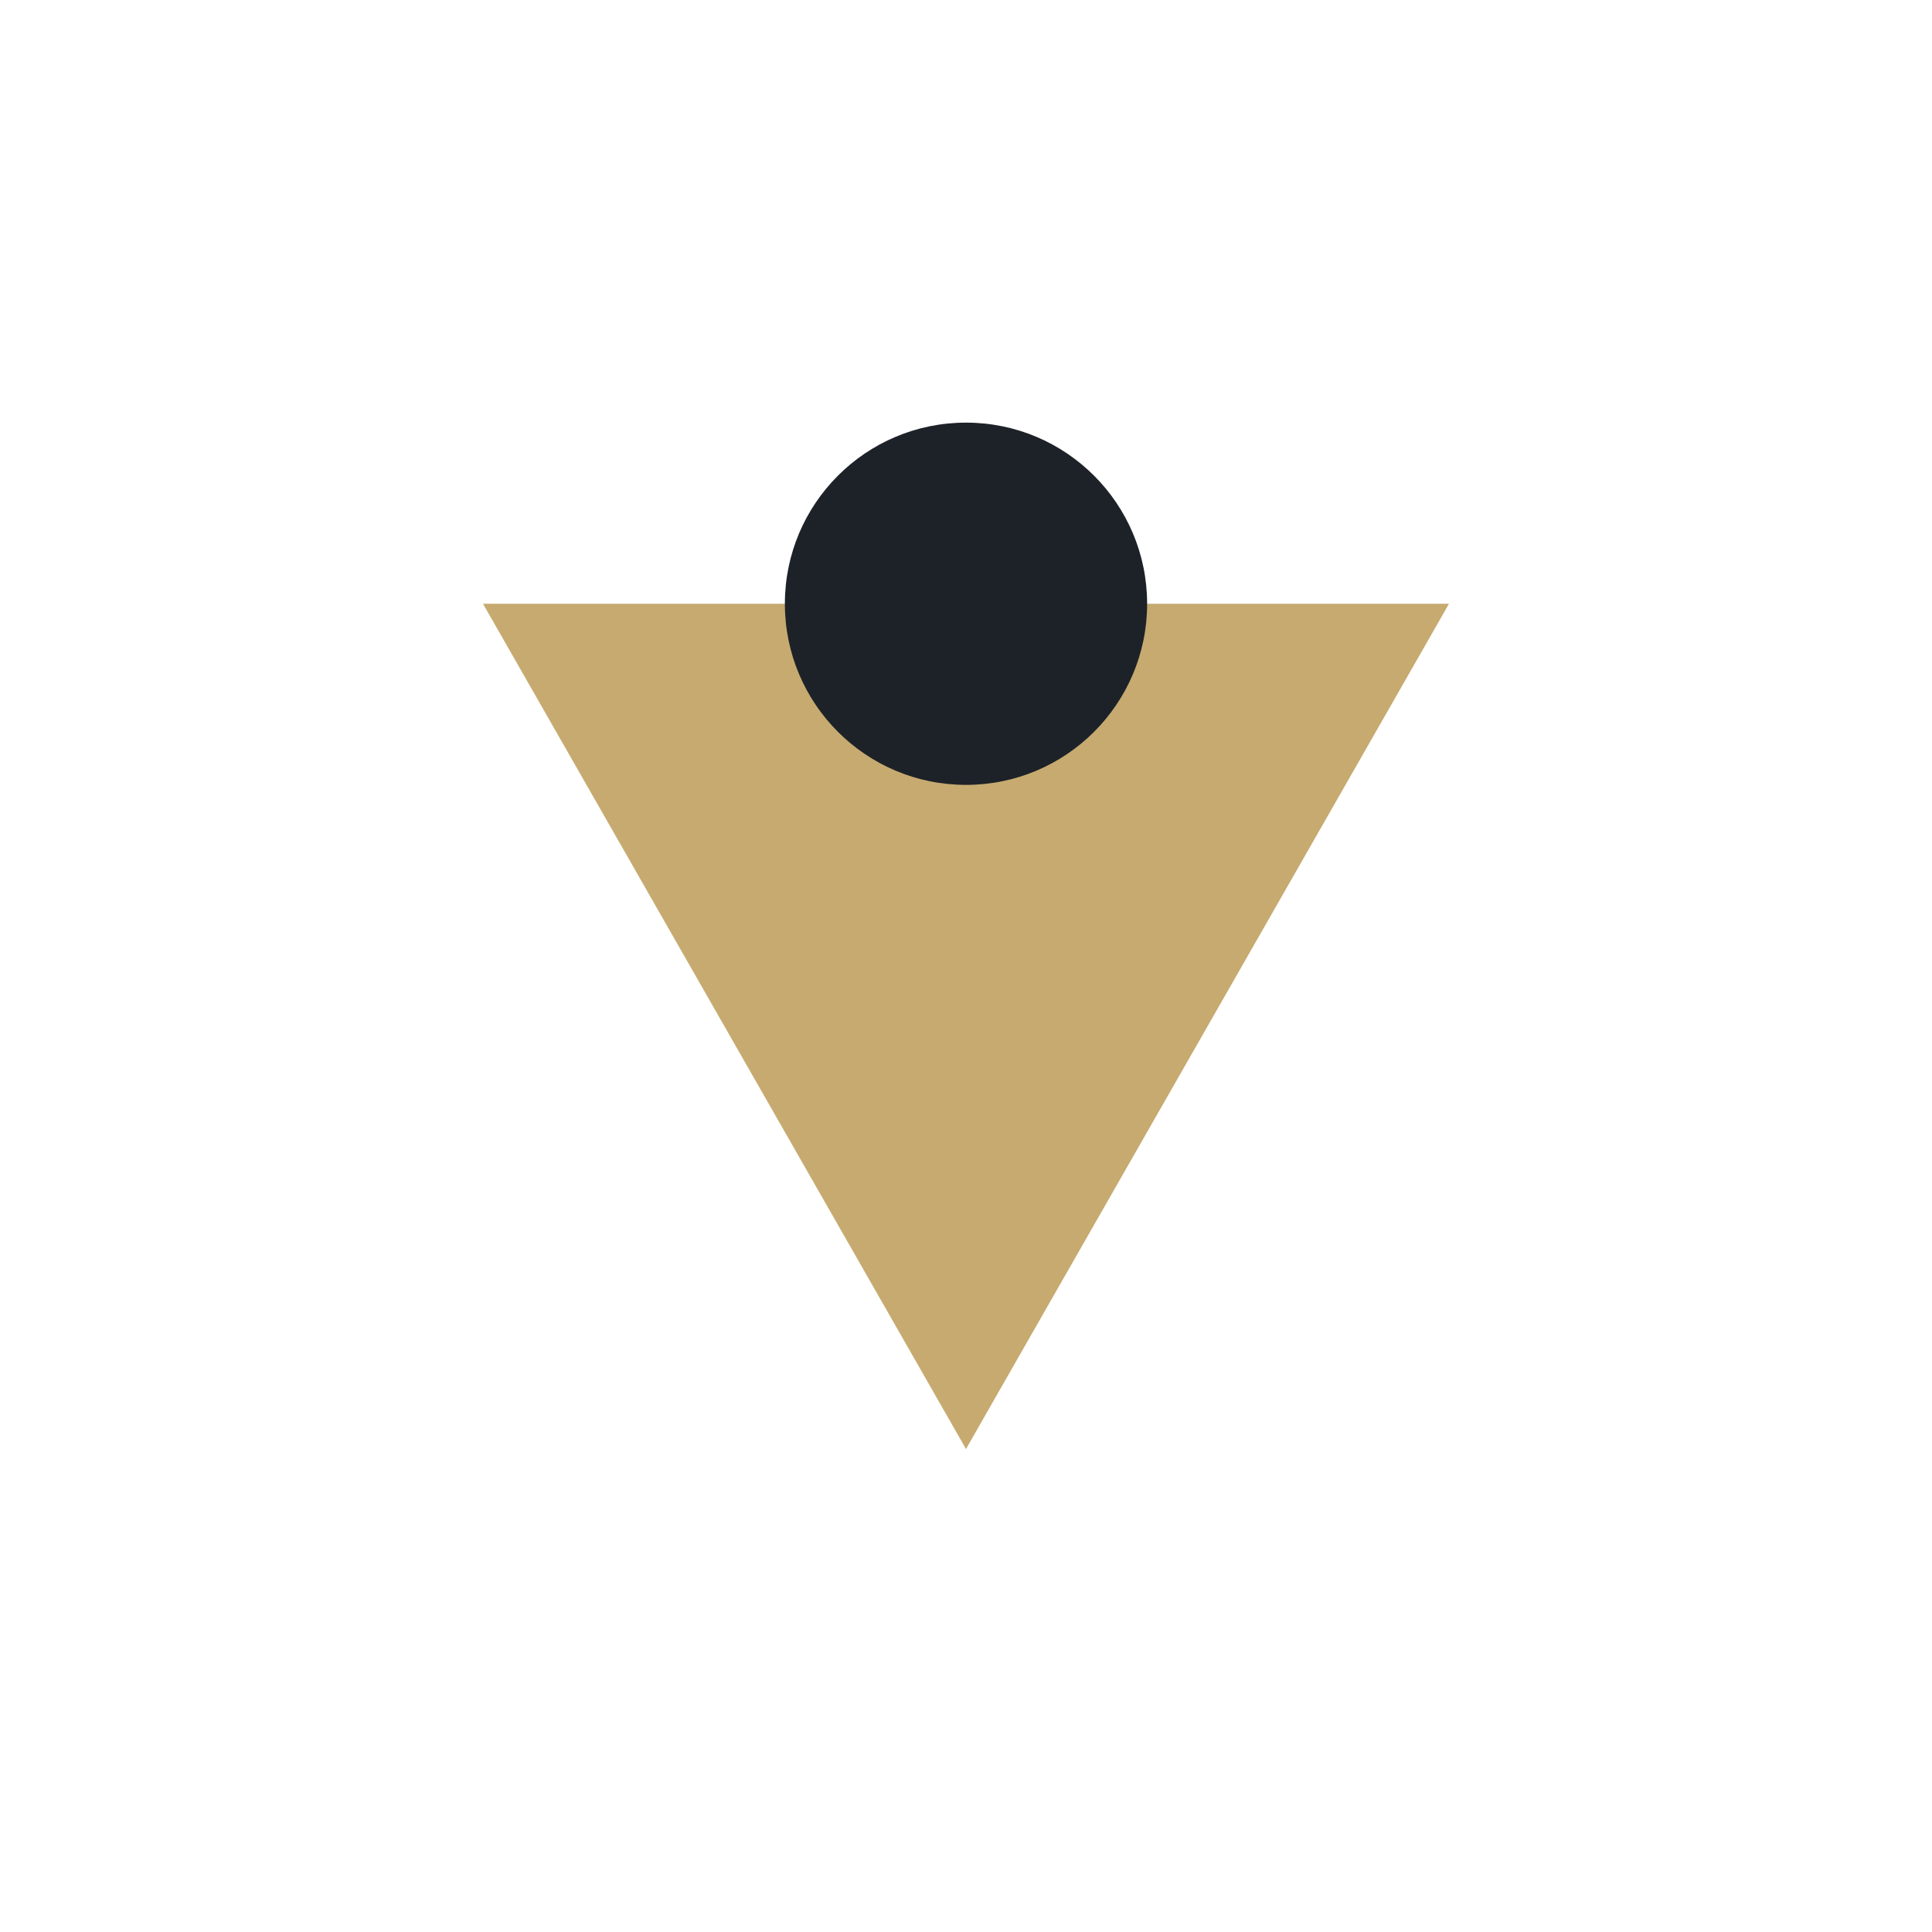
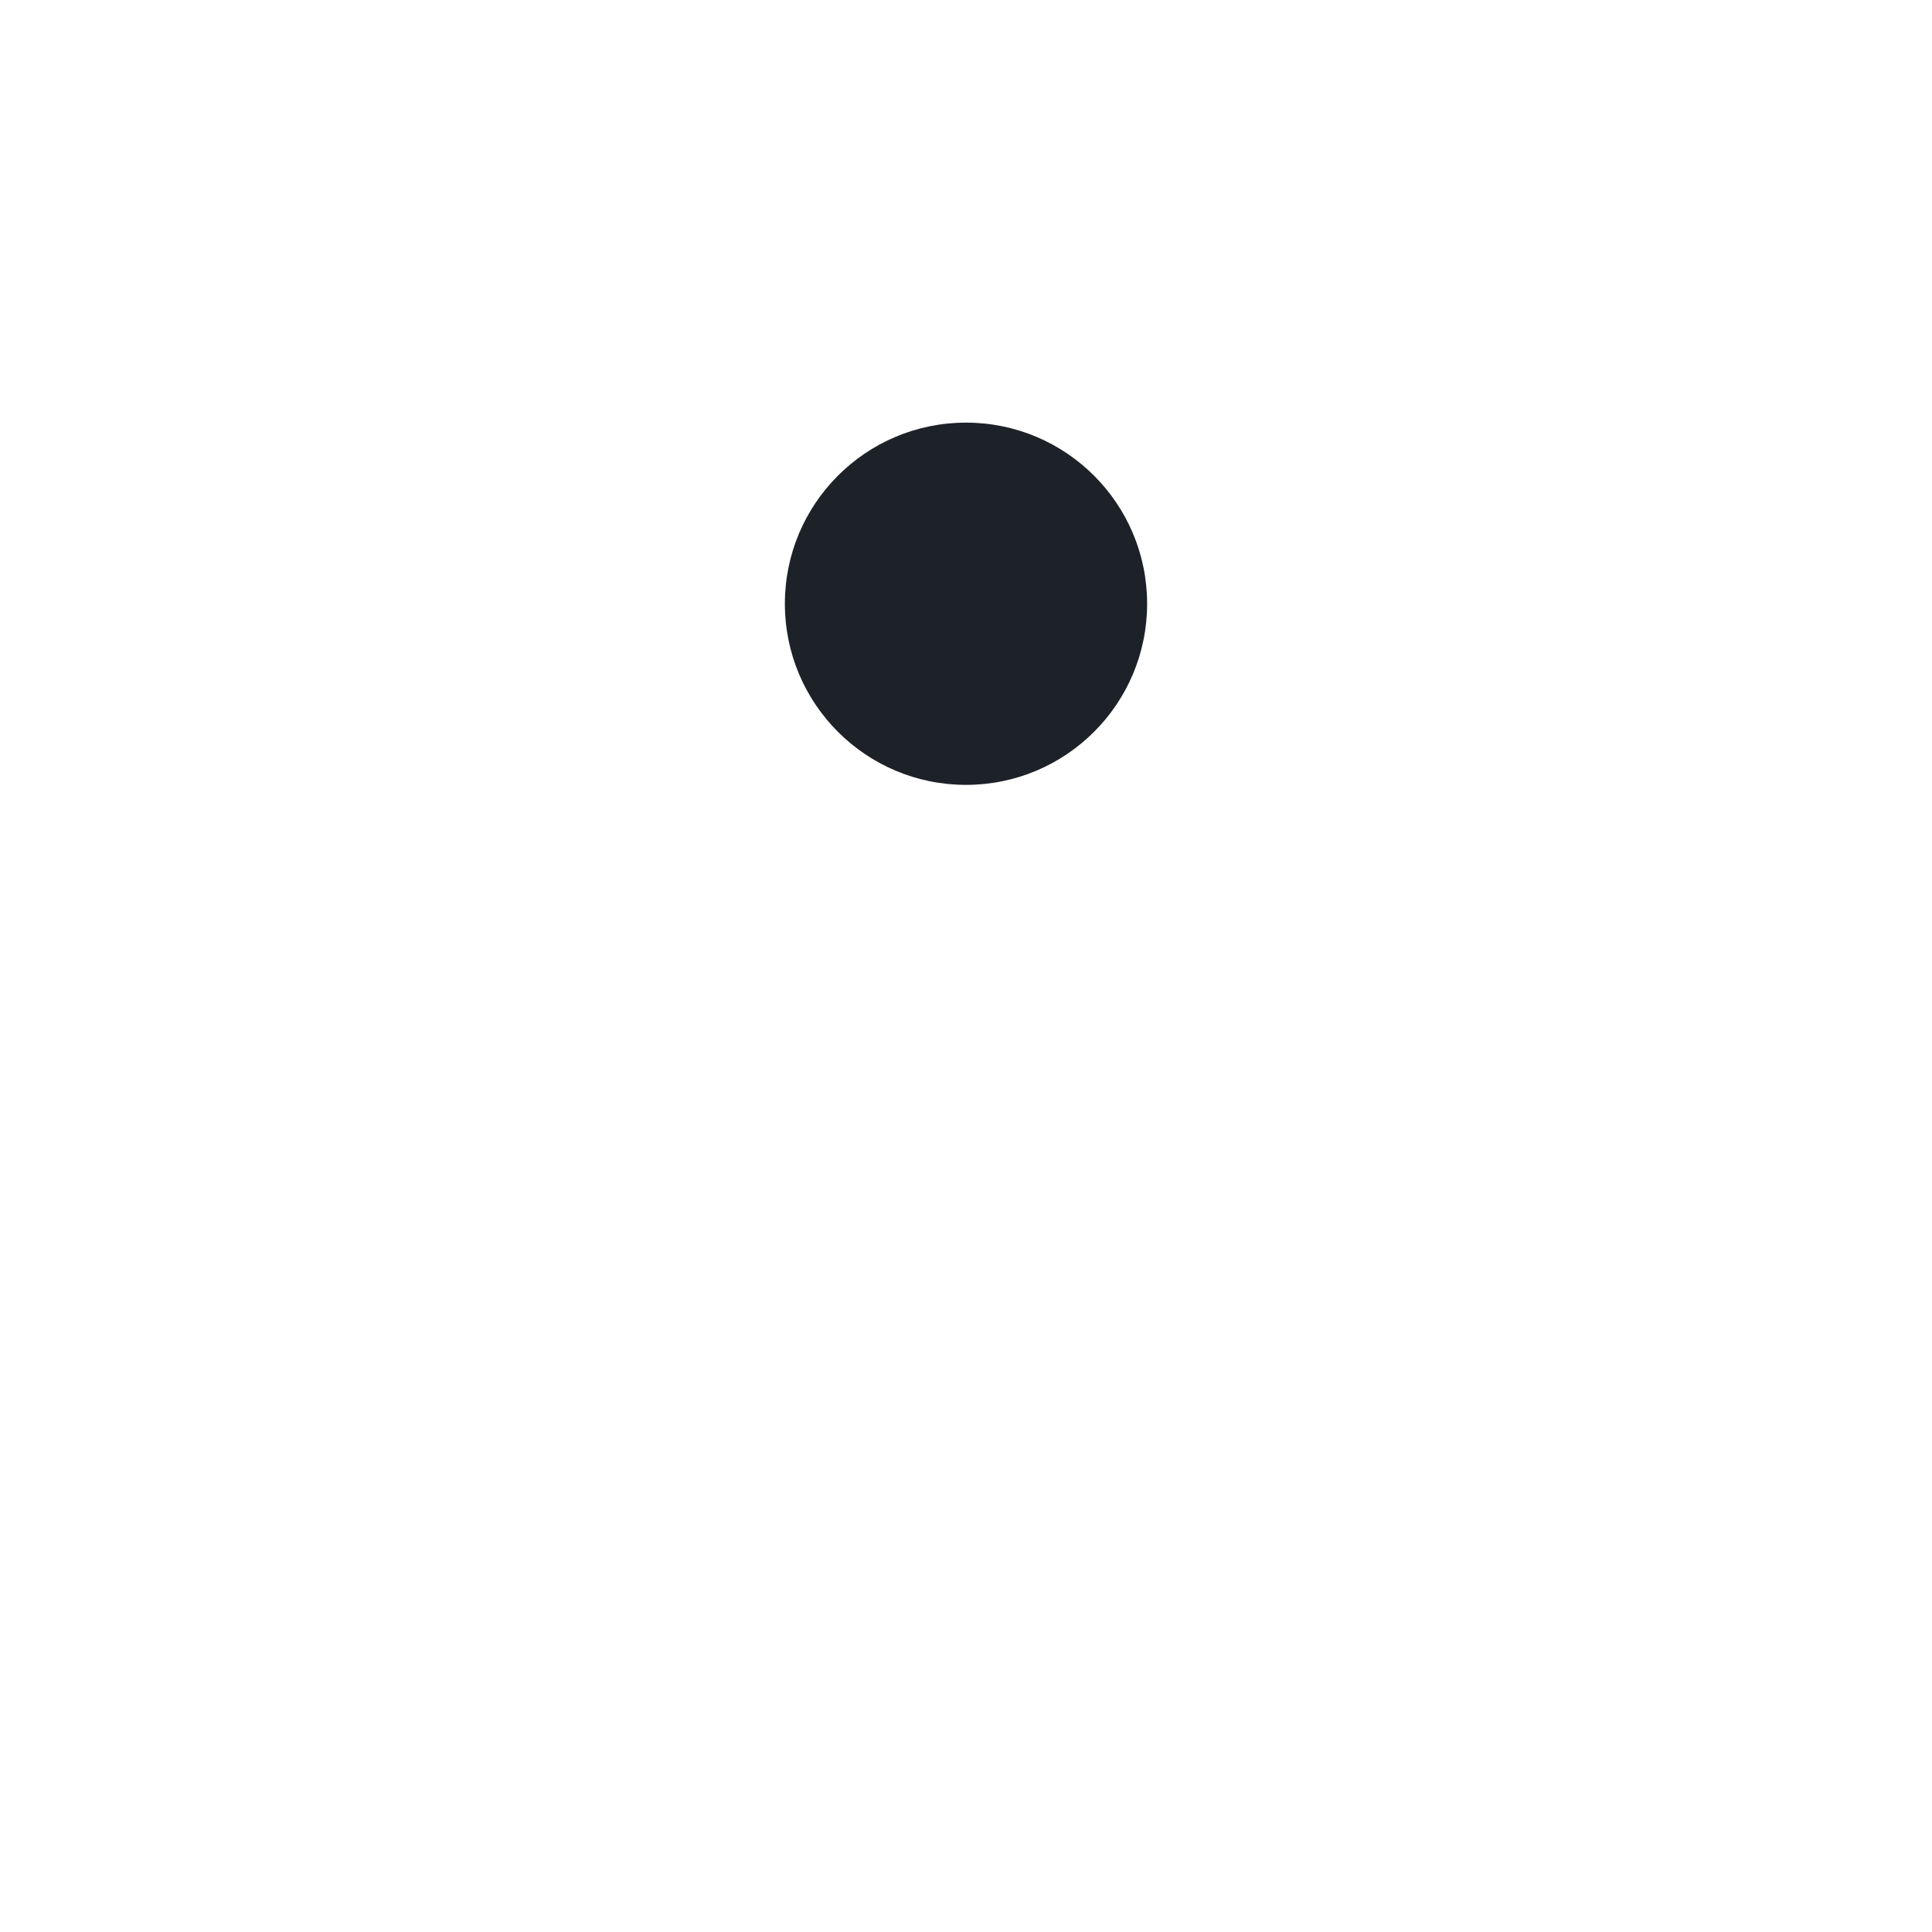
<svg xmlns="http://www.w3.org/2000/svg" width="32" height="32" viewBox="0 0 32 32">
-   <path d="M16 24l8-14H8z" fill="#C6AA70" />
  <circle cx="16" cy="10" r="3" fill="#1D2228" />
</svg>